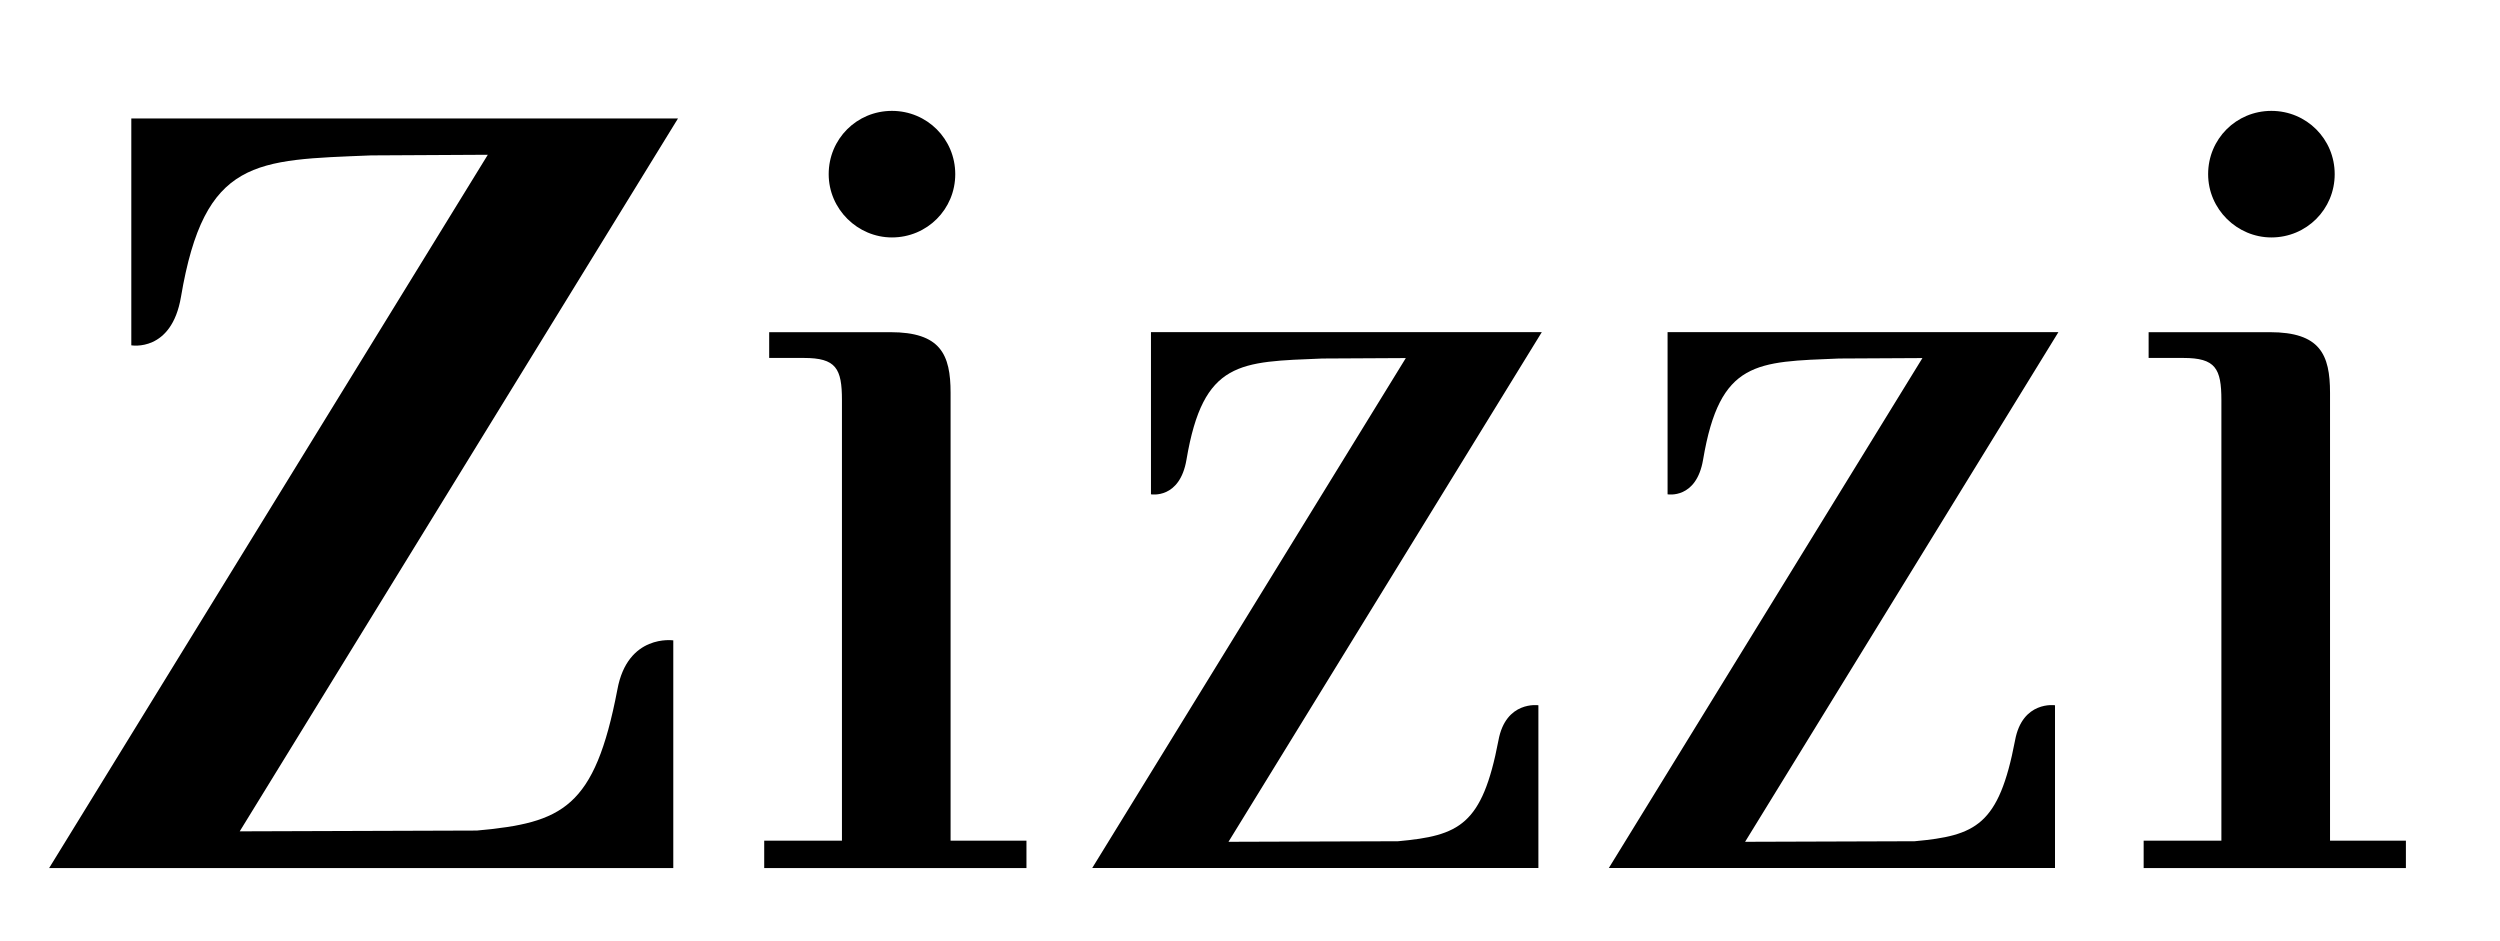
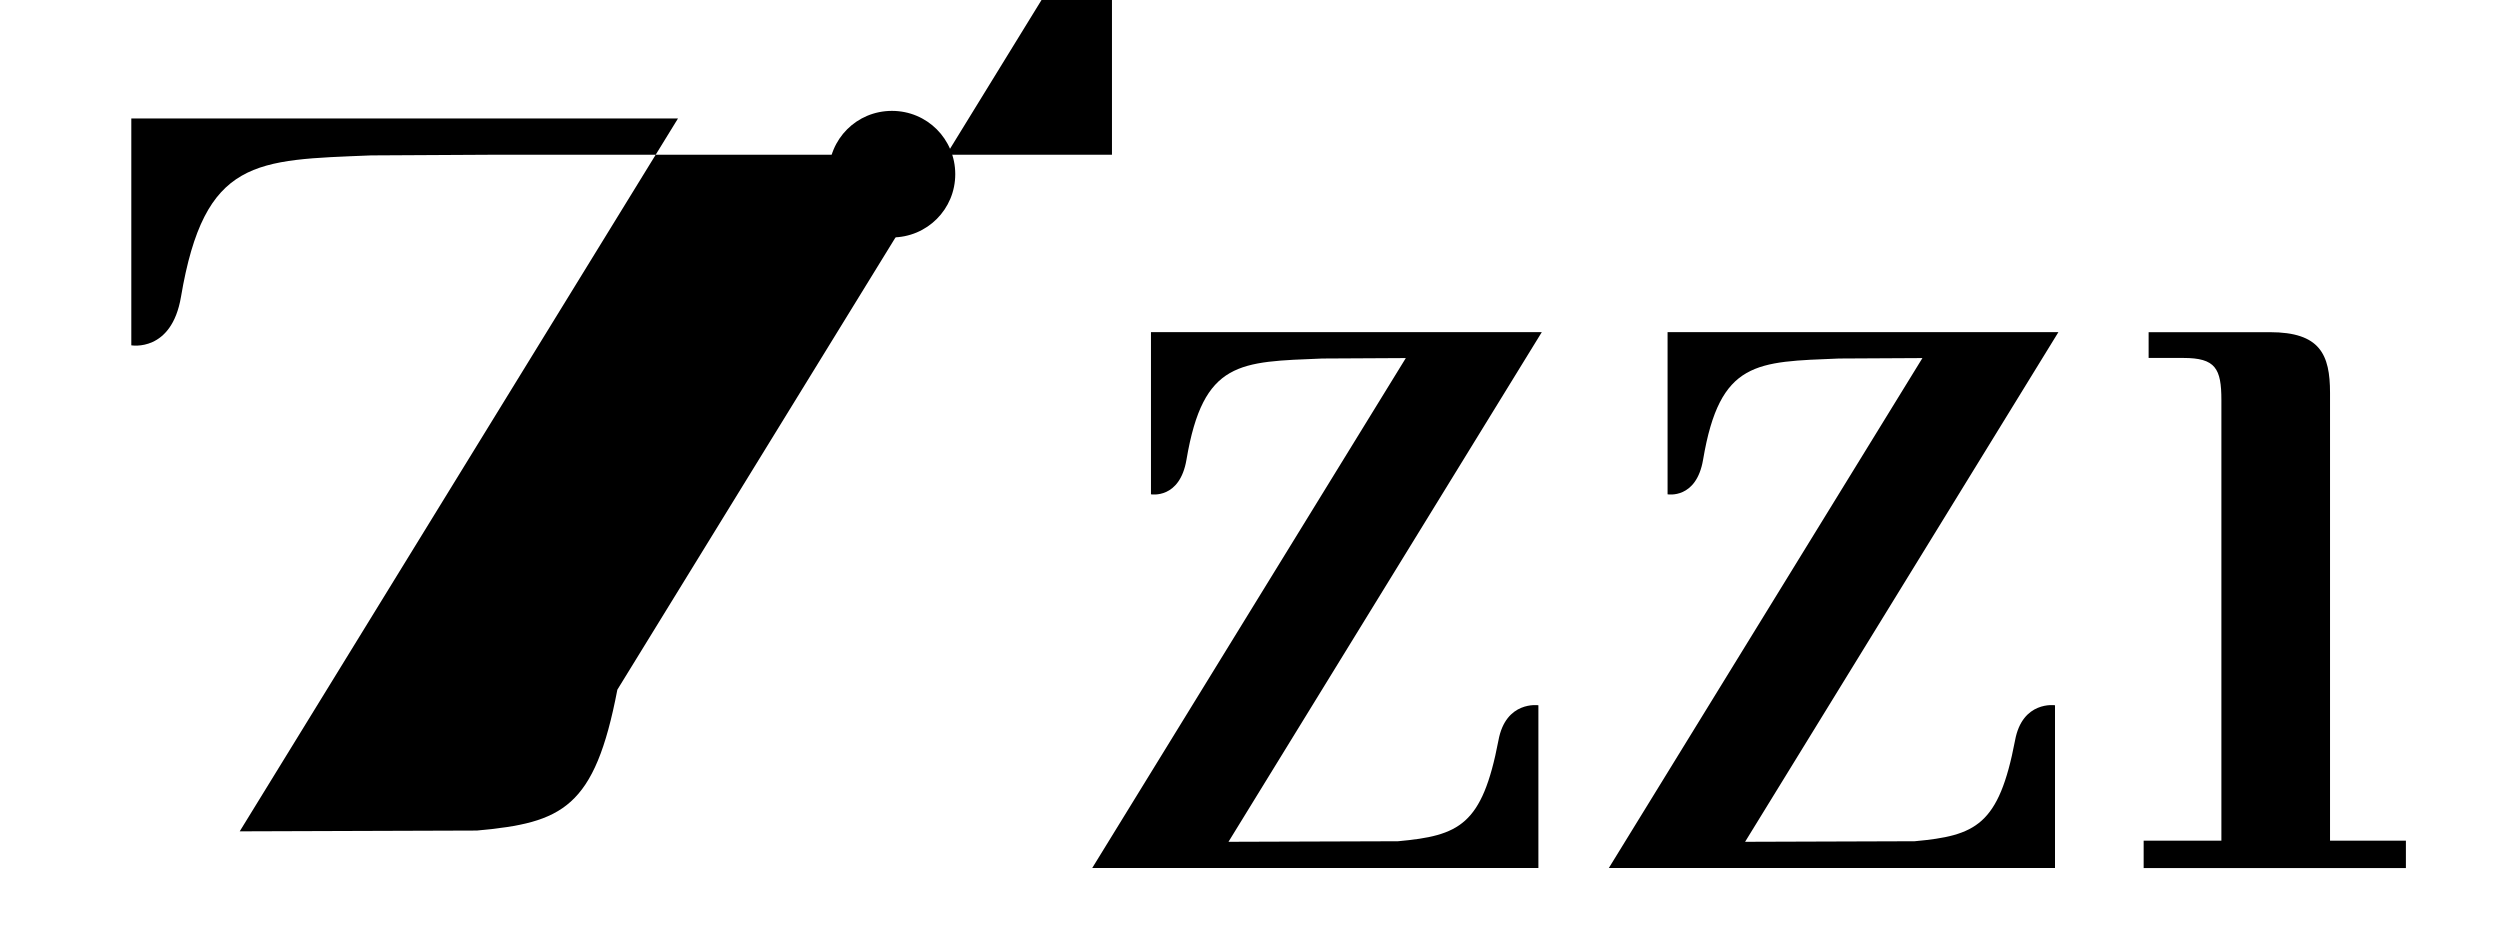
<svg xmlns="http://www.w3.org/2000/svg" id="Layer_3" data-name="Layer 3" viewBox="0 0 669.22 251.85">
  <g>
    <path d="M623.72,225.04v-119.88c0-10.28-2.67-16.24-16.12-16.24h-32.44v6.9h9.29c8.6,0,10.19,2.79,10.19,11.3v117.92h-20.81v7.33h70.2v-7.33h-20.31Z" />
-     <path d="M608.02,63.56c9.41,0,16.95-7.54,16.95-16.94s-7.53-16.94-16.95-16.94-16.93,7.53-16.93,16.94,7.79,16.94,16.93,16.94" />
  </g>
  <path d="M539.4,198.23c-4.34,22.69-10.48,25.46-26.88,26.96l-45.38.15,83.87-136.43h-104.62v43.41s7.71,1.39,9.51-9.29c4.49-26.59,14.31-26.15,36.37-27.06l22.34-.12-83.95,136.51h119.44v-43.57s-8.75-1.29-10.7,9.44Z" />
  <path d="M401.11,198.23c-4.34,22.69-10.48,25.46-26.88,26.96l-45.38.15,83.87-136.43h-104.62v43.41s7.71,1.39,9.51-9.29c4.49-26.59,14.31-26.15,36.37-27.06l22.34-.12-83.95,136.51h119.44v-43.57s-8.75-1.29-10.7,9.44Z" />
-   <path d="M165.26,184.62c-6.08,31.74-14.67,35.62-37.61,37.71l-63.48.21L181.49,31.71H35.15v60.73s10.78,1.94,13.3-12.99c6.29-37.19,20.02-36.58,50.88-37.85l31.25-.17L13.15,232.37h167.08v-60.95s-12.25-1.8-14.97,13.2Z" />
+   <path d="M165.26,184.62c-6.08,31.74-14.67,35.62-37.61,37.71l-63.48.21L181.49,31.71H35.15v60.73s10.78,1.94,13.3-12.99c6.29-37.19,20.02-36.58,50.88-37.85l31.25-.17h167.08v-60.95s-12.25-1.8-14.97,13.2Z" />
  <g>
-     <path d="M254.46,225.04v-119.88c0-10.28-2.67-16.24-16.12-16.24h-32.44v6.9h9.29c8.6,0,10.19,2.79,10.19,11.3v117.92h-20.81v7.33h70.2v-7.33h-20.31Z" />
    <path d="M238.76,63.56c9.41,0,16.95-7.54,16.95-16.94s-7.53-16.94-16.95-16.94-16.93,7.53-16.93,16.94,7.79,16.94,16.93,16.94" />
  </g>
</svg>